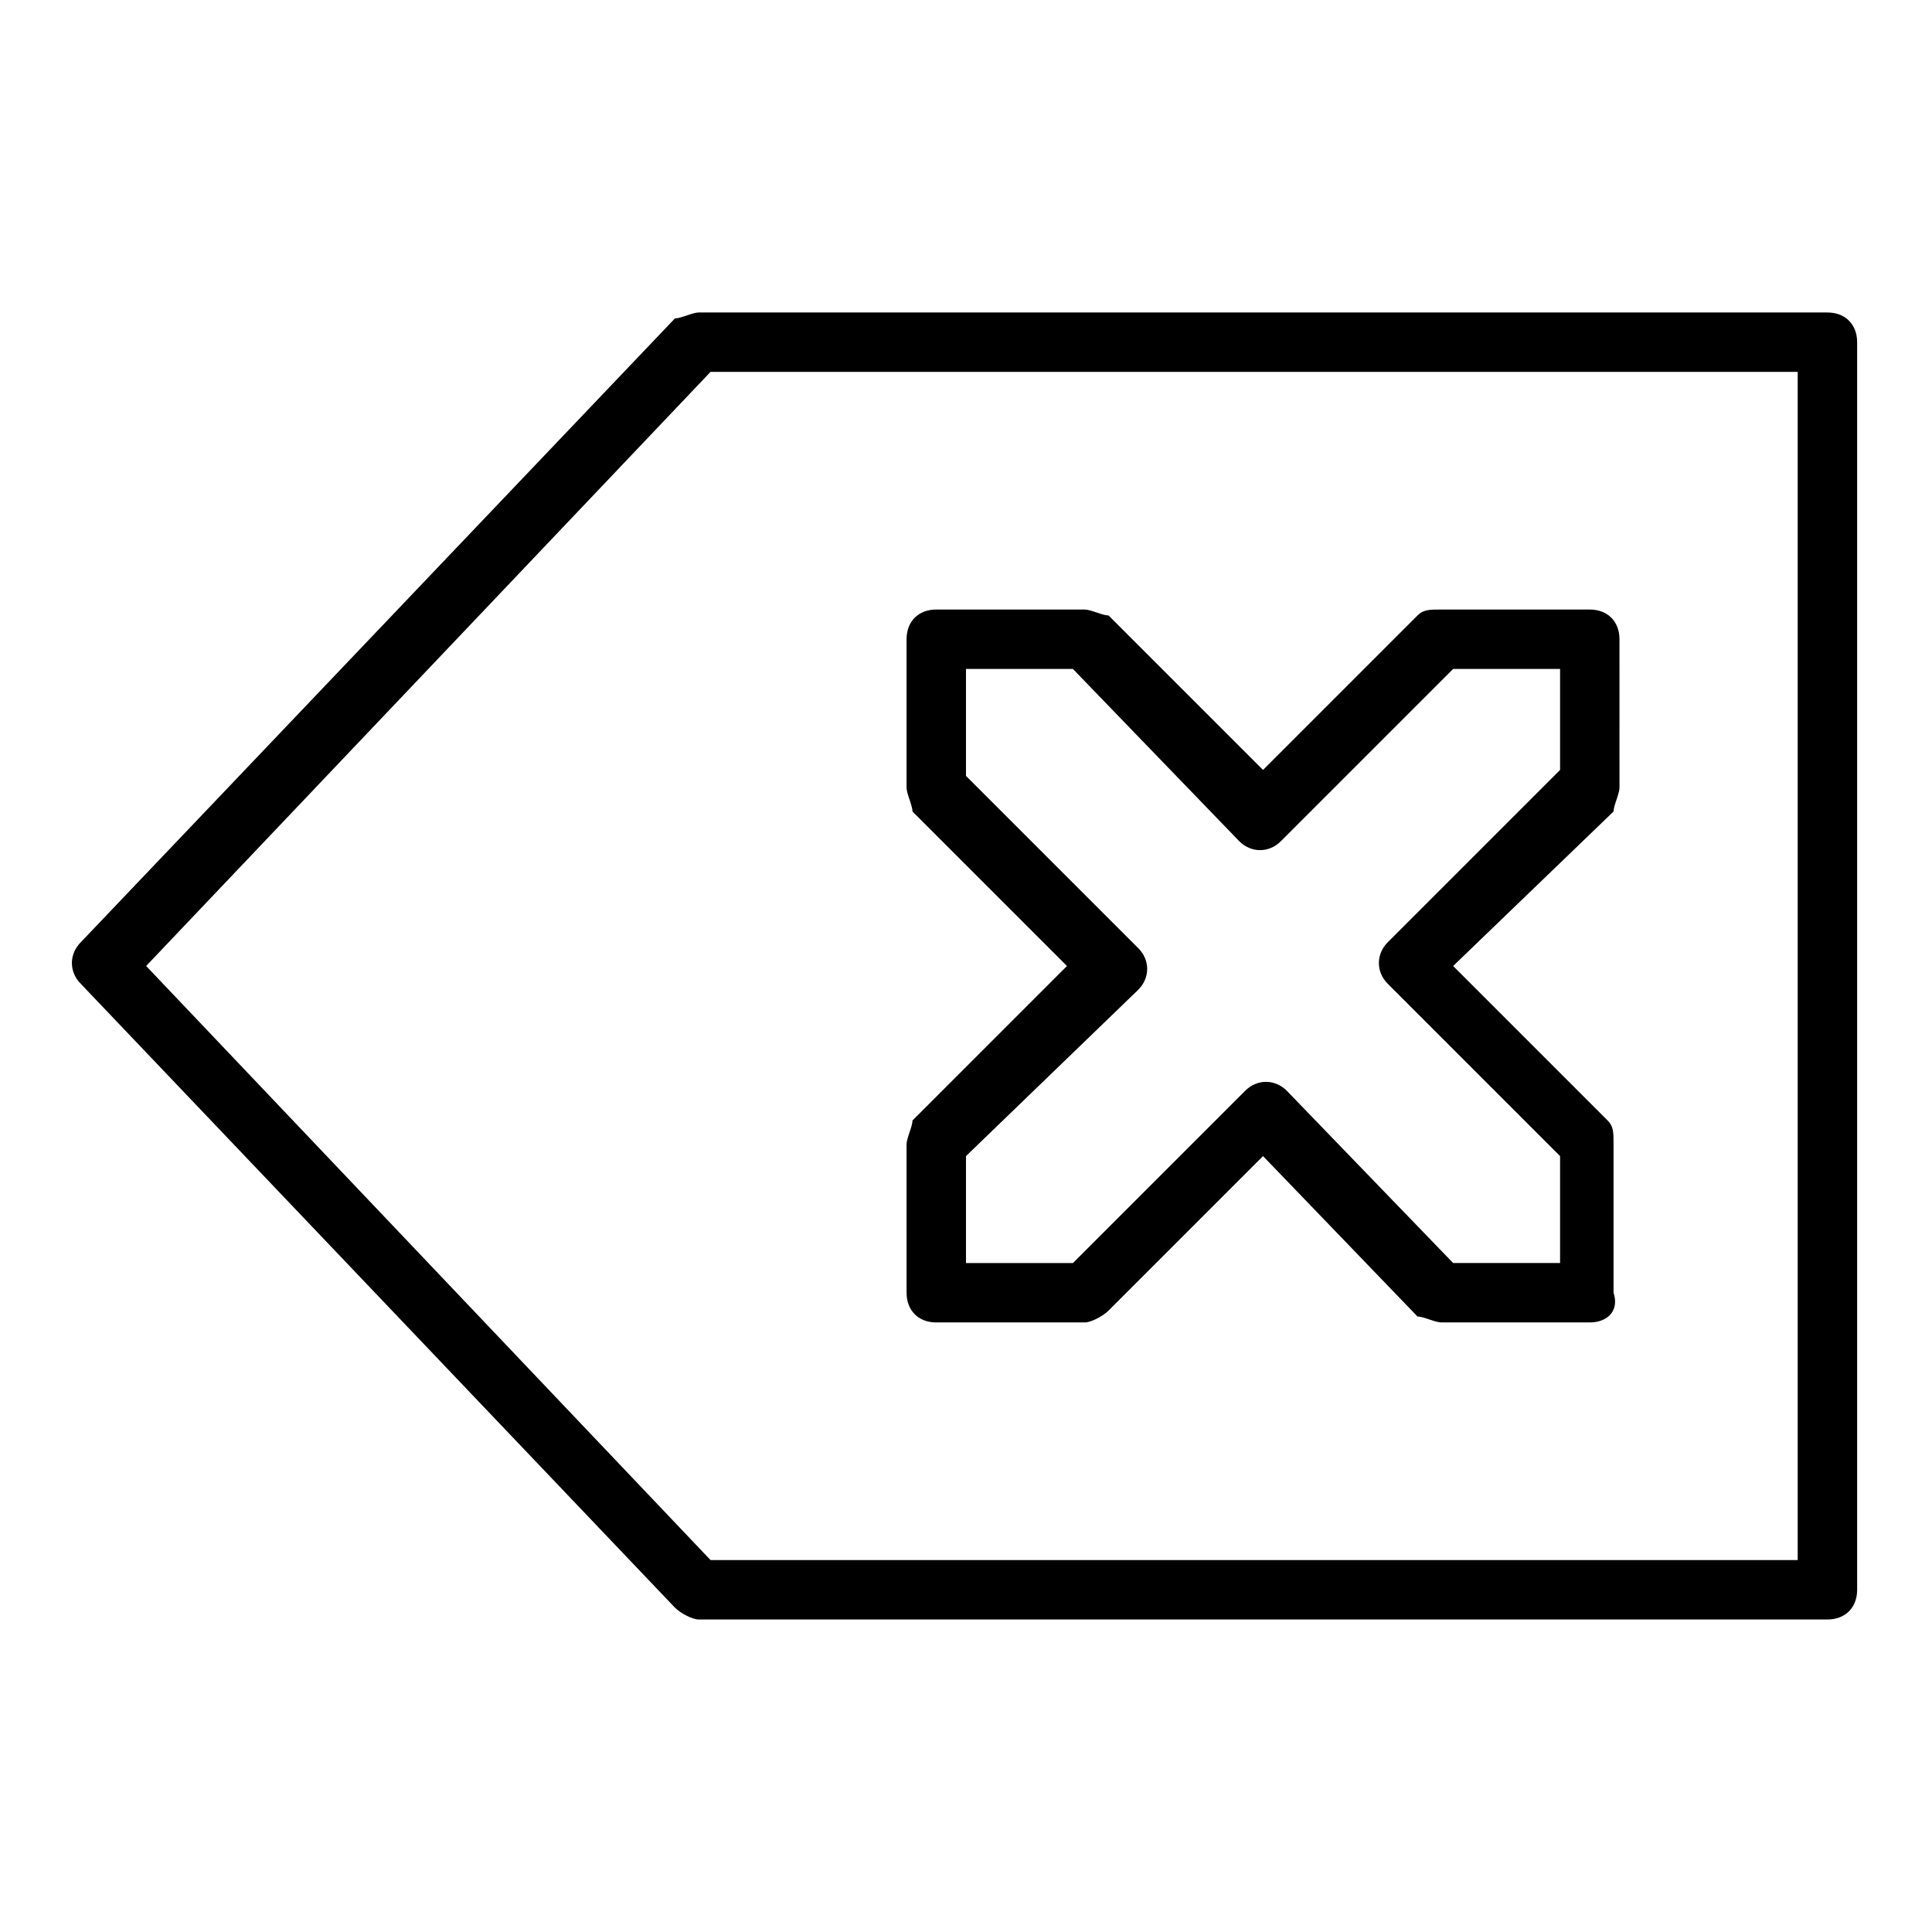
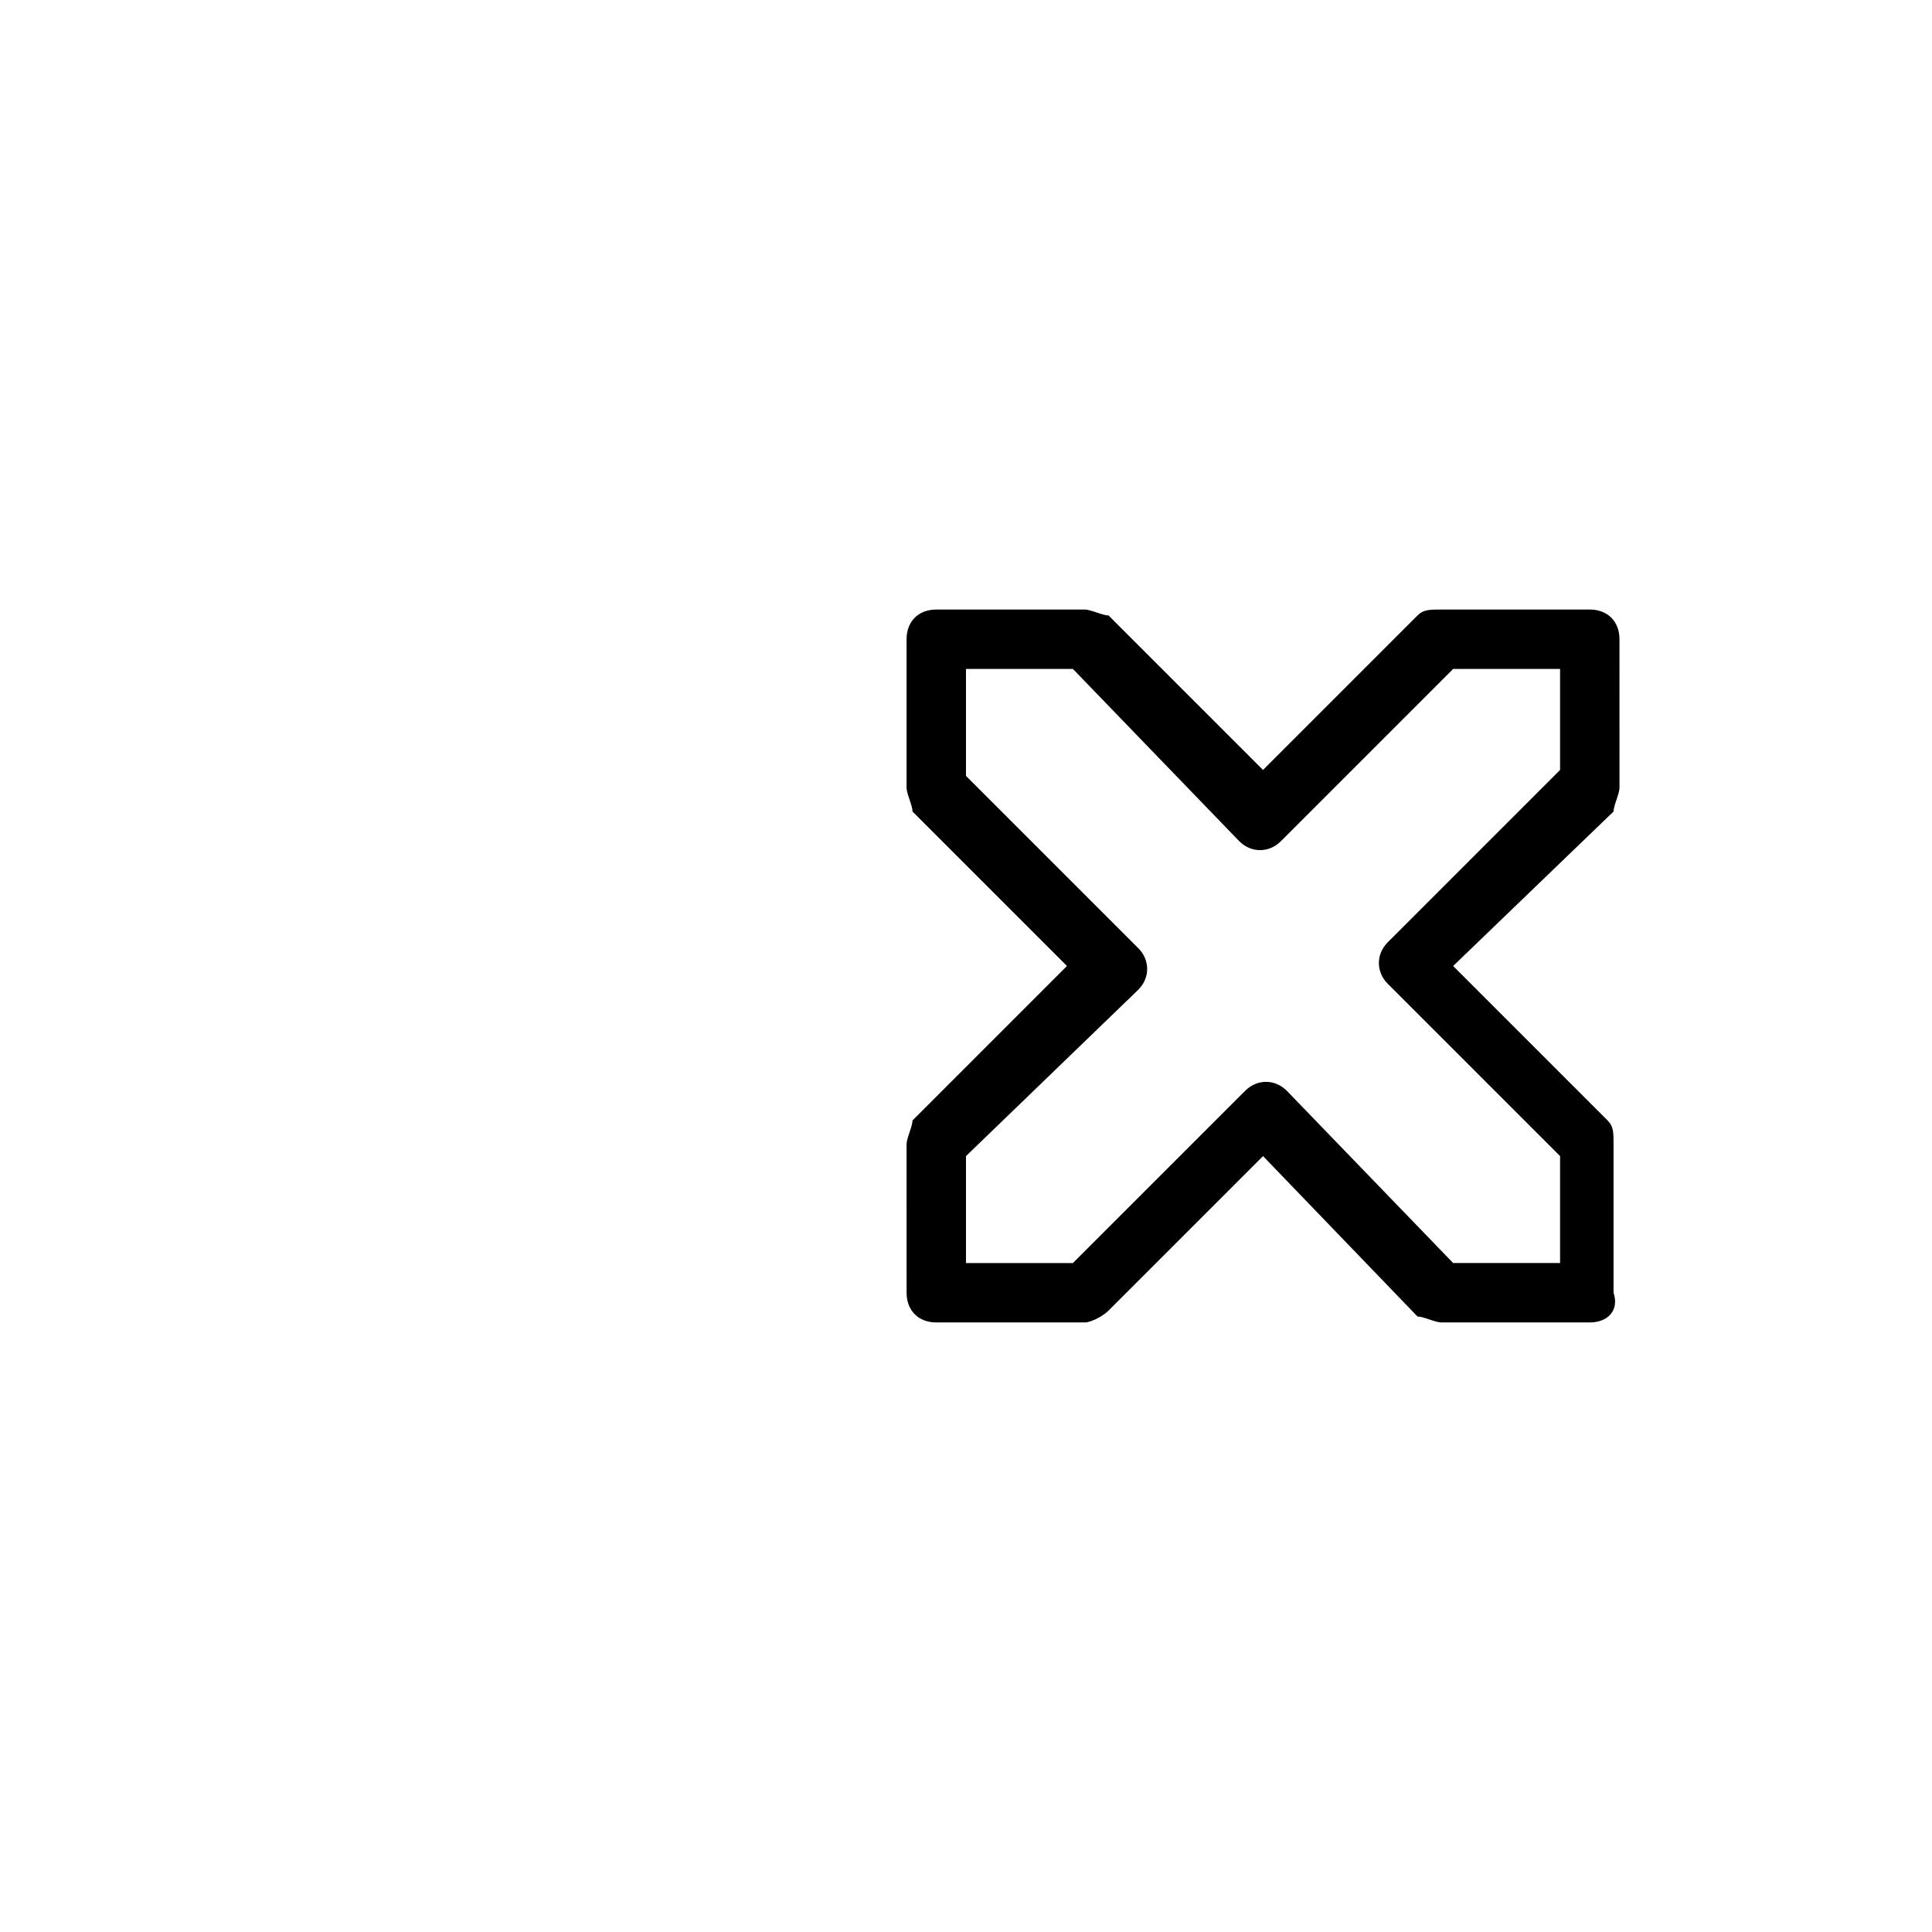
<svg xmlns="http://www.w3.org/2000/svg" fill="#000000" width="800px" height="800px" version="1.1" viewBox="144 144 512 512">
  <g>
    <path d="m565.31 494.46h-39.363c-1.574 0-4.723-1.574-6.297-1.574l-40.934-42.508-40.934 40.934c-1.574 1.574-4.723 3.148-6.297 3.148h-39.359c-4.723 0-7.871-3.148-7.871-7.871l-0.004-39.359c0-1.574 1.574-4.723 1.574-6.297l40.934-40.934-40.934-40.934c0-1.578-1.574-4.727-1.574-6.301v-39.359c0-4.723 3.148-7.871 7.871-7.871h39.363c1.574 0 4.723 1.574 6.297 1.574l40.934 40.934 40.934-40.934c1.574-1.574 3.148-1.574 6.297-1.574h39.359c4.723 0 7.871 3.148 7.871 7.871l0.004 39.359c0 1.574-1.574 4.723-1.574 6.297l-42.508 40.938 40.934 40.934c1.574 1.574 1.574 3.148 1.574 6.297v39.359c1.574 4.723-1.574 7.871-6.297 7.871zm-36.211-15.742h28.336v-28.34l-45.656-45.656c-3.148-3.148-3.148-7.871 0-11.02l45.656-45.656v-26.77h-28.34l-45.656 45.656c-3.148 3.148-7.871 3.148-11.02 0l-44.086-45.656h-28.336v28.34l45.656 45.656c3.148 3.148 3.148 7.871 0 11.02l-45.656 44.086v28.34h28.34l45.656-45.656c3.148-3.148 7.871-3.148 11.02 0z" />
-     <path d="m628.29 573.18h-299.14c-1.574 0-4.723-1.574-6.297-3.148l-157.44-165.31c-3.148-3.148-3.148-7.871 0-11.02l157.44-165.31c1.57-0.004 4.719-1.578 6.293-1.578h299.14c4.727 0 7.875 3.148 7.875 7.875v330.62c0 4.723-3.148 7.871-7.871 7.871zm-295.99-15.746h288.11v-314.88h-288.11l-149.57 157.44z" />
  </g>
</svg>